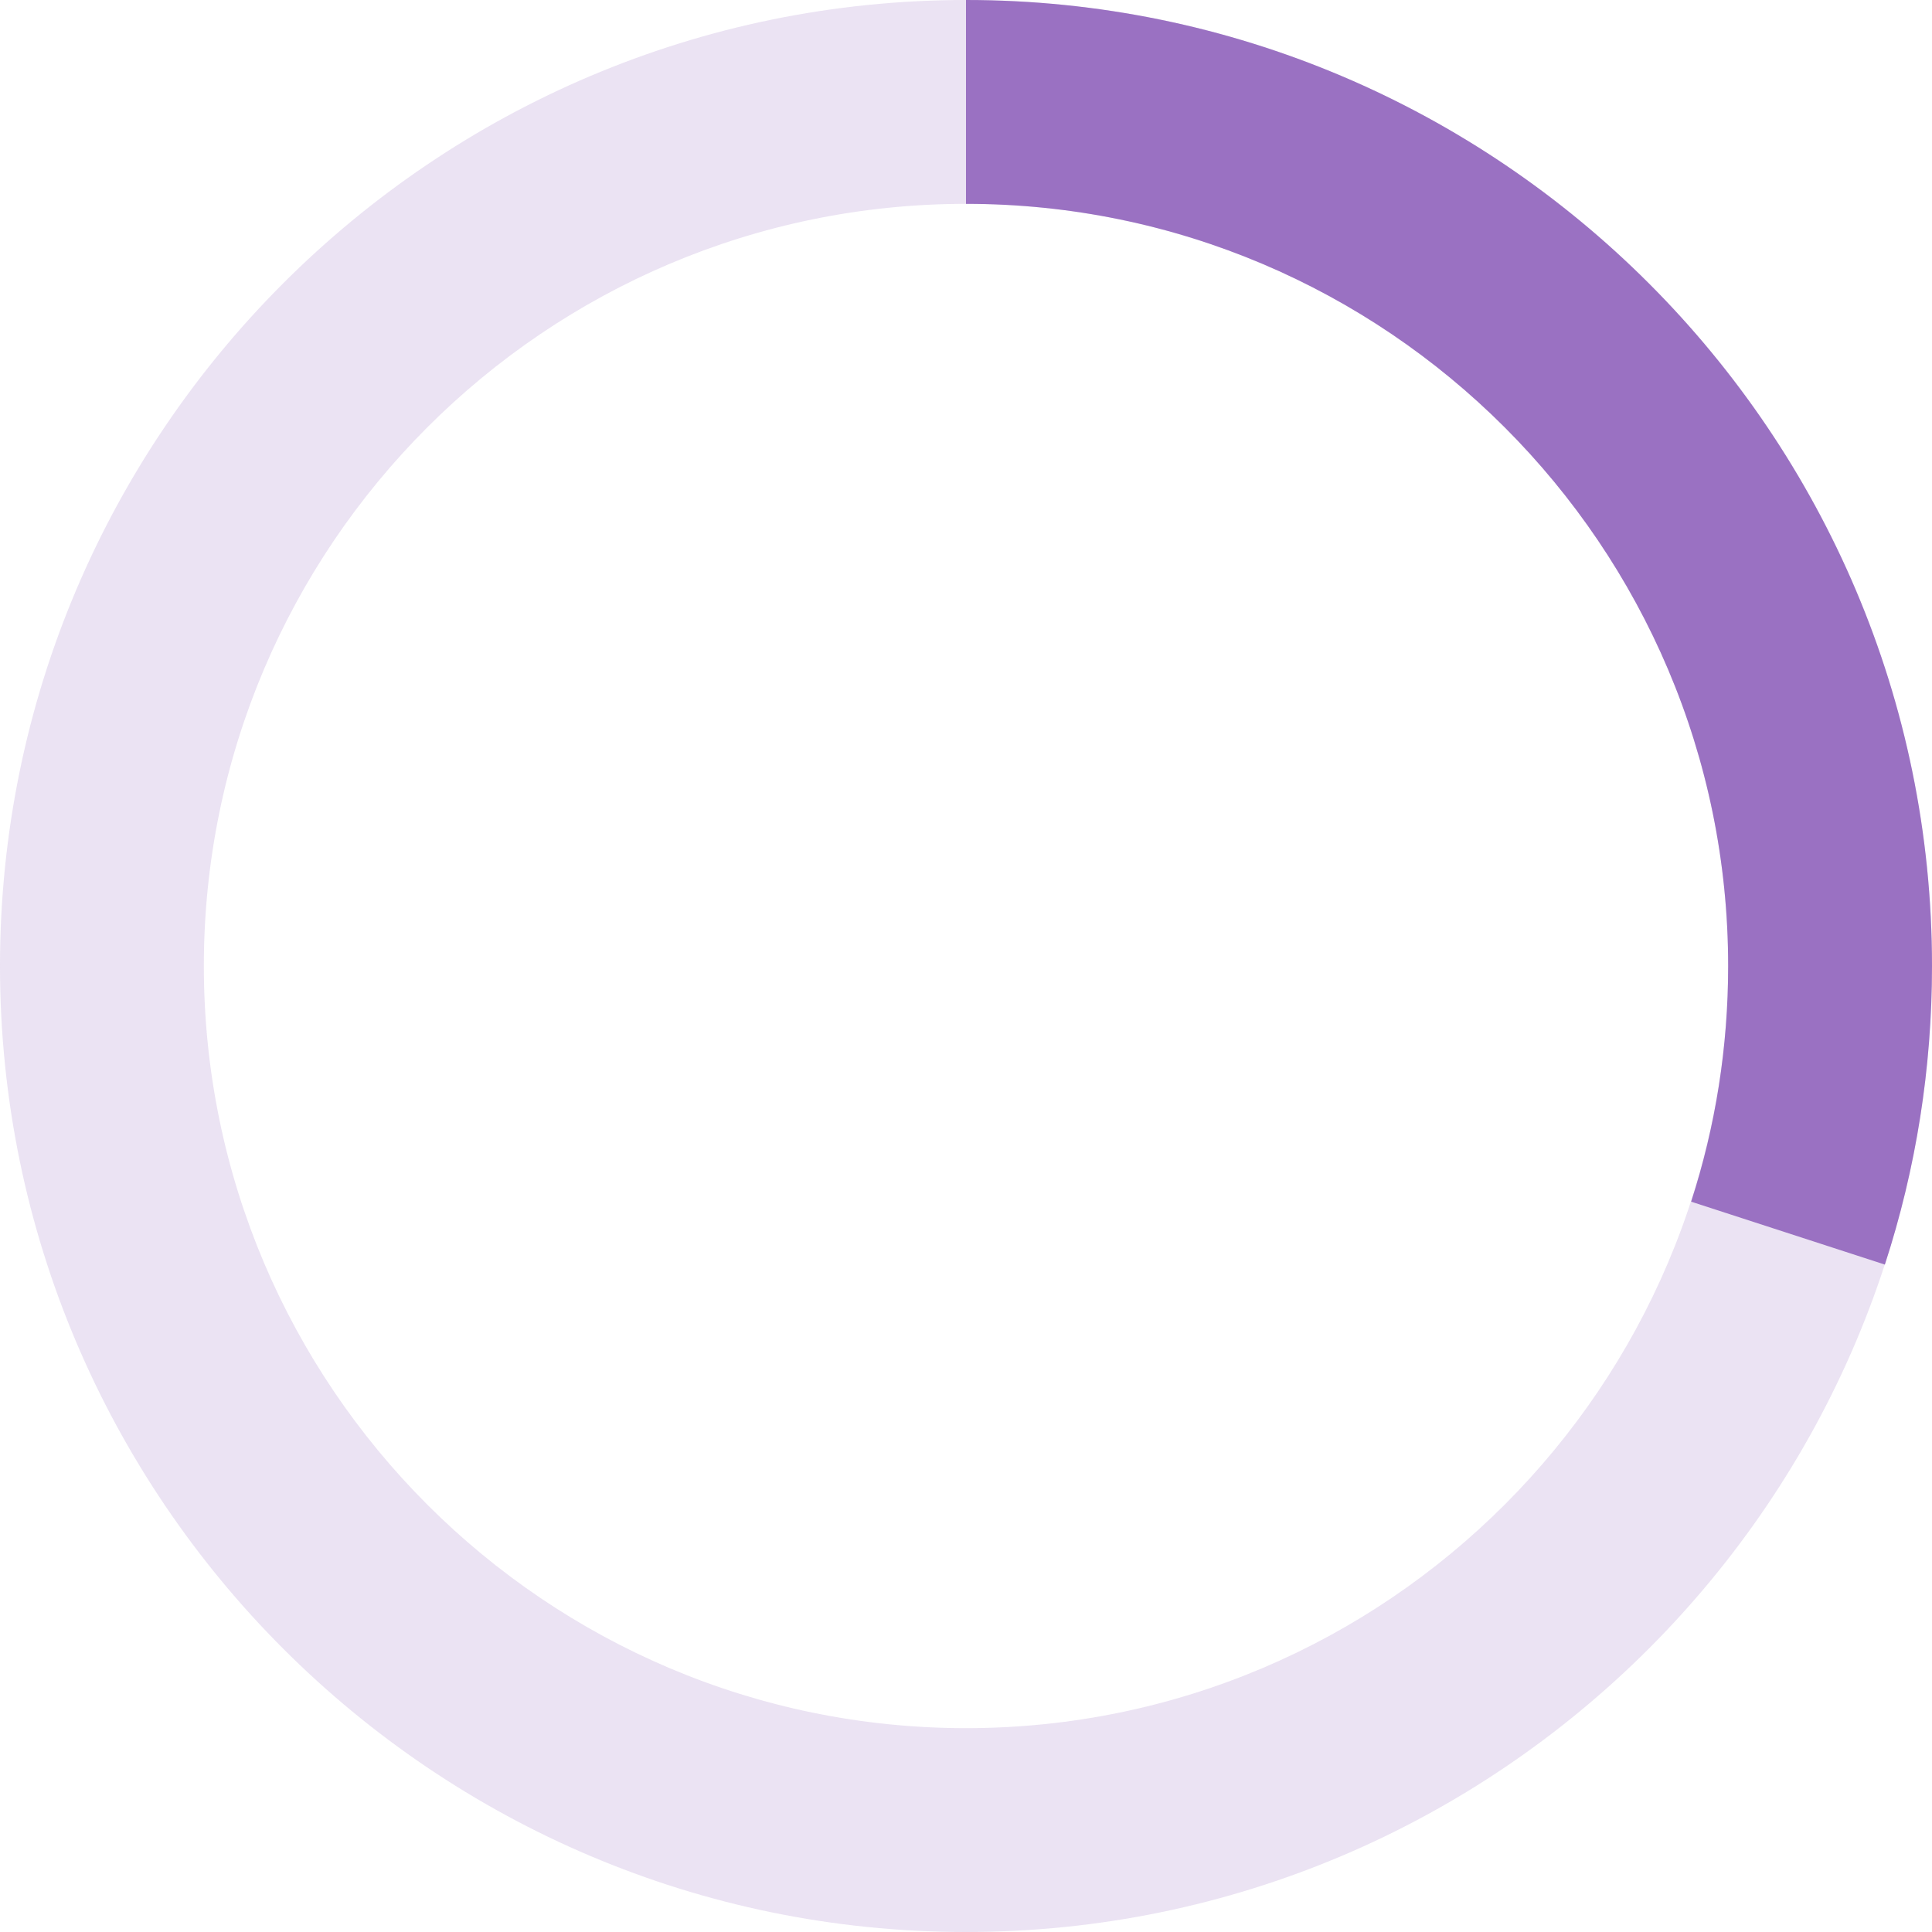
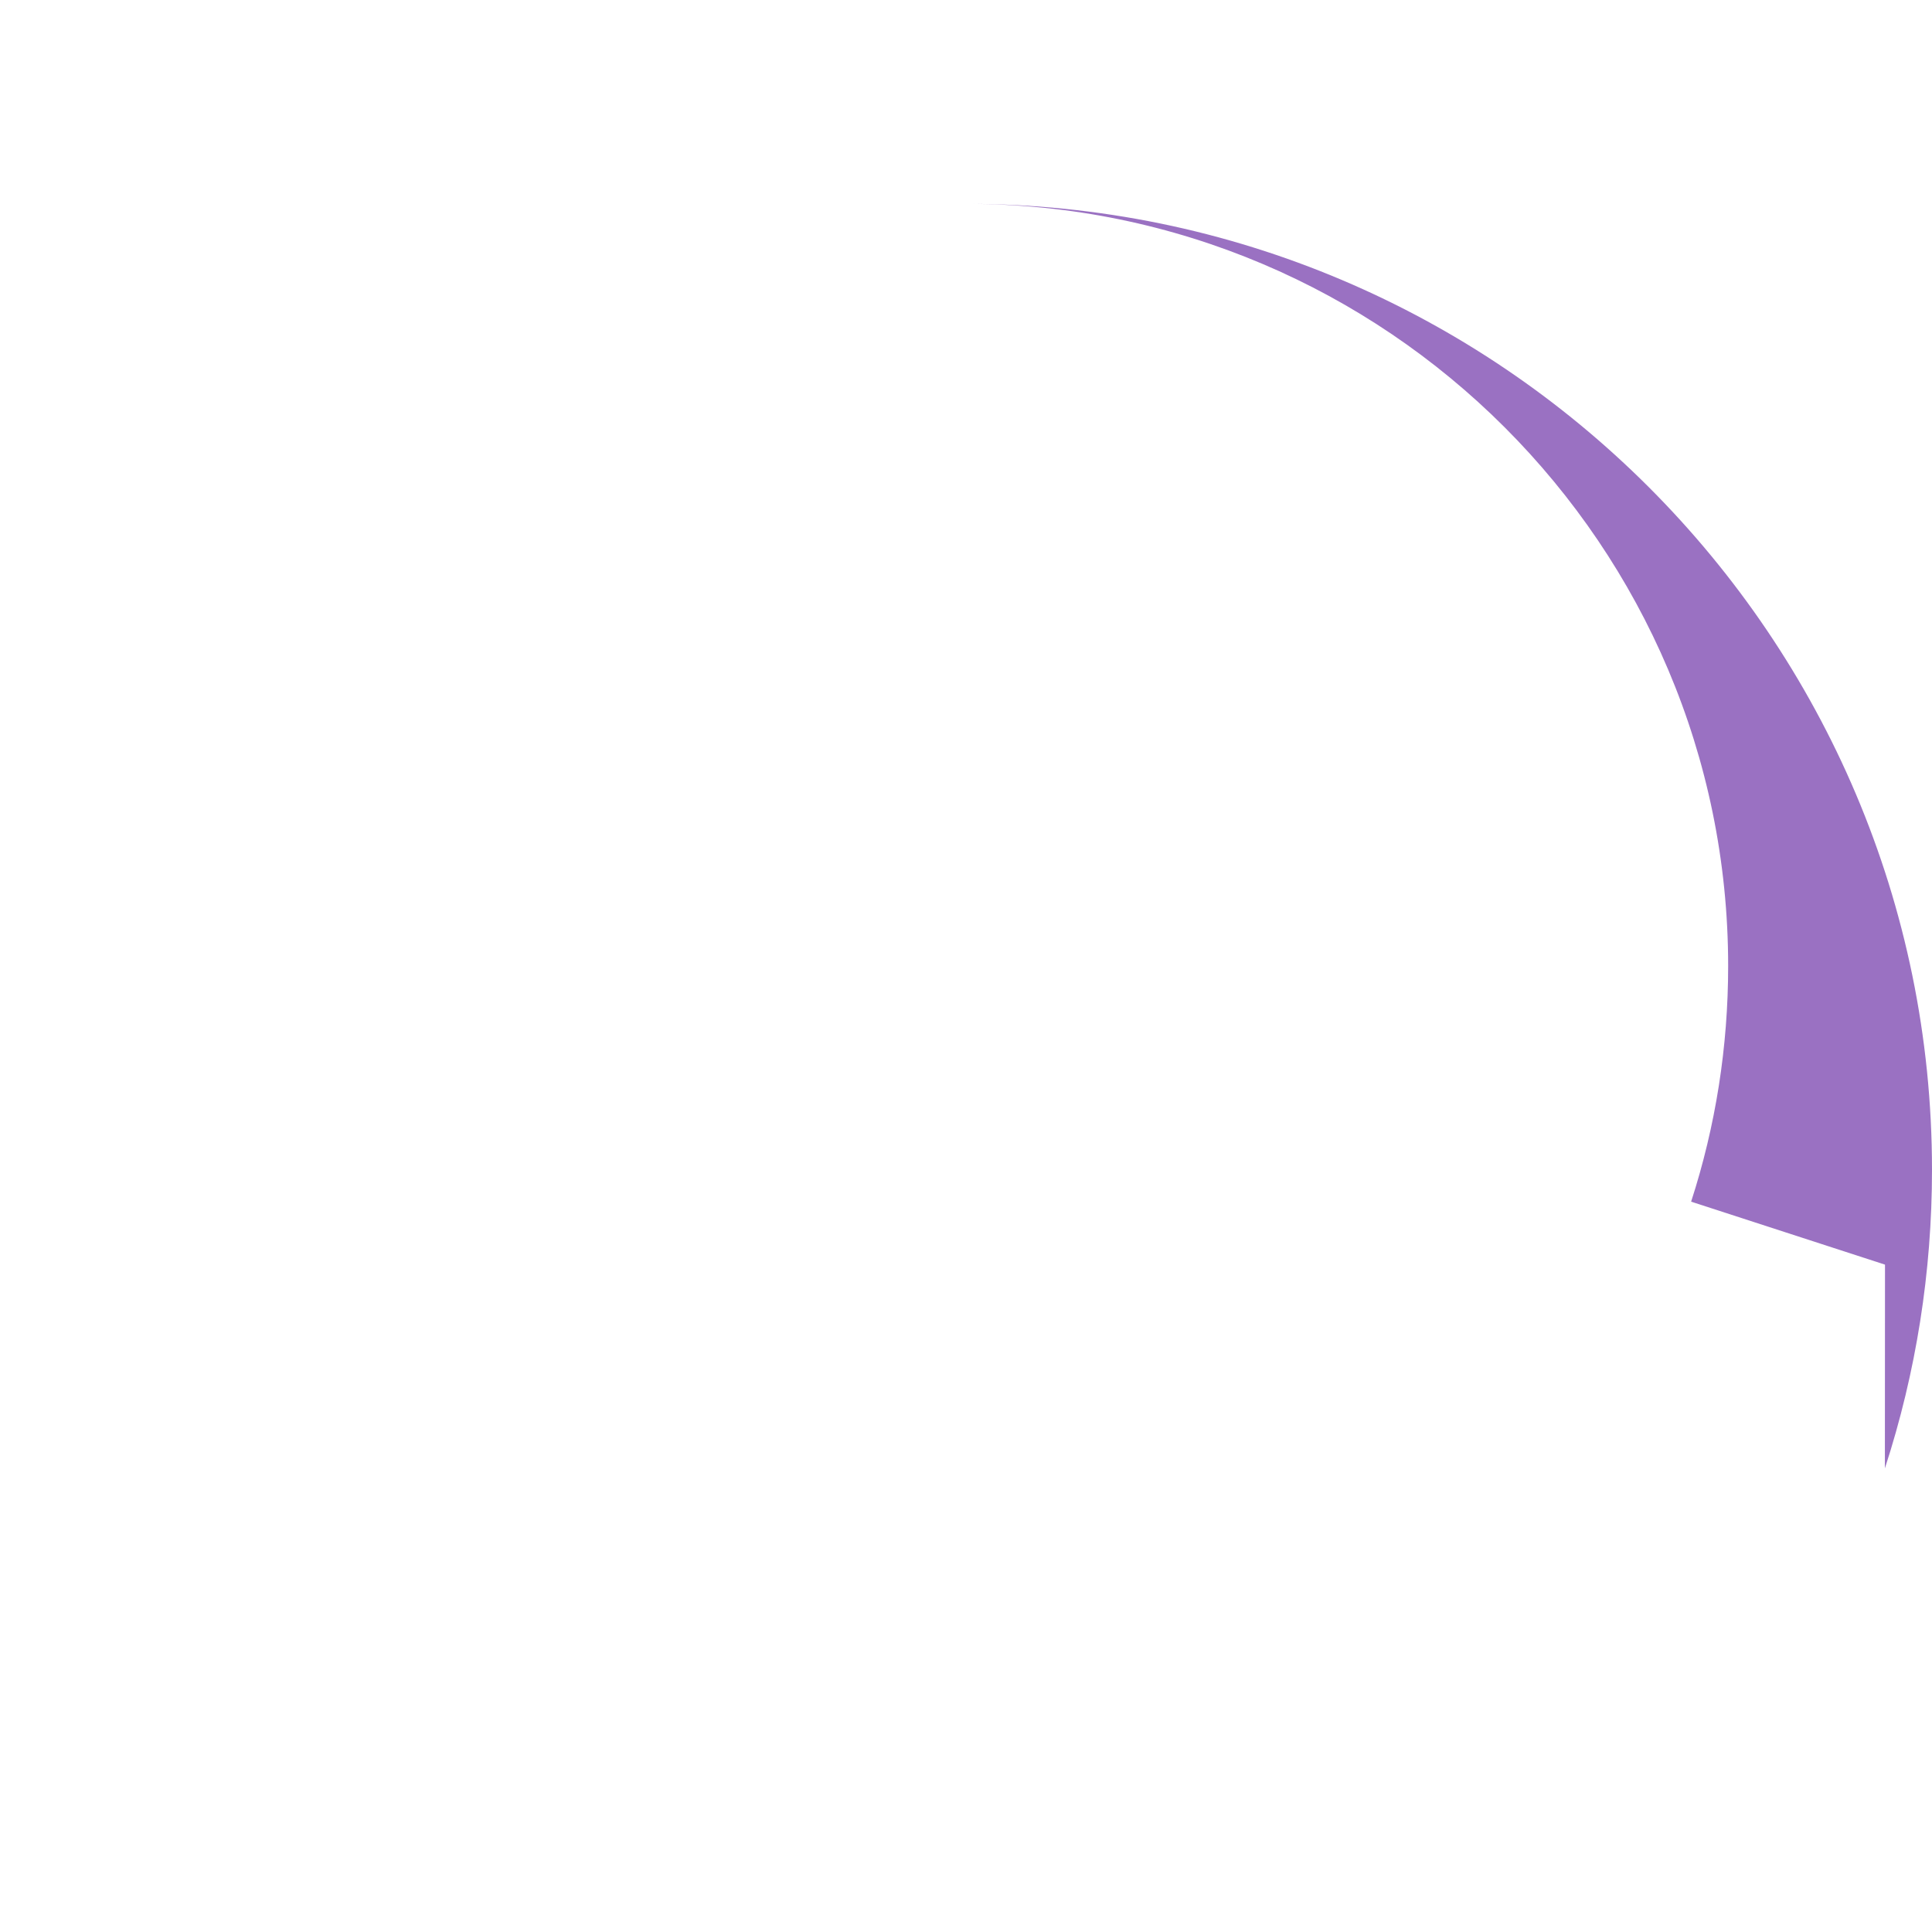
<svg xmlns="http://www.w3.org/2000/svg" id="Layer_263daace392611" viewBox="0 0 170.6 170.6" aria-hidden="true" width="170px" height="170px">
  <defs>
    <linearGradient class="cerosgradient" data-cerosgradient="true" id="CerosGradient_id6812ce3e7" gradientUnits="userSpaceOnUse" x1="50%" y1="100%" x2="50%" y2="0%">
      <stop offset="0%" stop-color="#d1d1d1" />
      <stop offset="100%" stop-color="#d1d1d1" />
    </linearGradient>
    <linearGradient />
    <style>.cls-1-63daace392611{fill:#9a71c2;}.cls-2-63daace392611{opacity:.2;}</style>
  </defs>
  <g id="Layer_1-263daace392611">
    <g>
      <g class="cls-2-63daace392611">
-         <path class="cls-1-63daace392611" d="m85.3,170.6C38.27,170.6,0,132.34,0,85.3S38.27,0,85.3,0s85.3,38.27,85.3,85.3-38.27,85.3-85.3,85.3Zm0-152.6c-37.11,0-67.3,30.19-67.3,67.3s30.19,67.3,67.3,67.3,67.3-30.19,67.3-67.3S122.41,18,85.3,18Z" />
-       </g>
-       <path class="cls-1-63daace392611" d="m166.45,111.67l-17.12-5.56c2.17-6.69,3.27-13.69,3.27-20.81,0-37.11-30.19-67.3-67.3-67.3V0c47.04,0,85.3,38.27,85.3,85.3,0,9.01-1.4,17.88-4.16,26.36Z" />
+         </g>
+       <path class="cls-1-63daace392611" d="m166.45,111.67l-17.12-5.56c2.17-6.69,3.27-13.69,3.27-20.81,0-37.11-30.19-67.3-67.3-67.3c47.04,0,85.3,38.27,85.3,85.3,0,9.01-1.4,17.88-4.16,26.36Z" />
    </g>
  </g>
</svg>